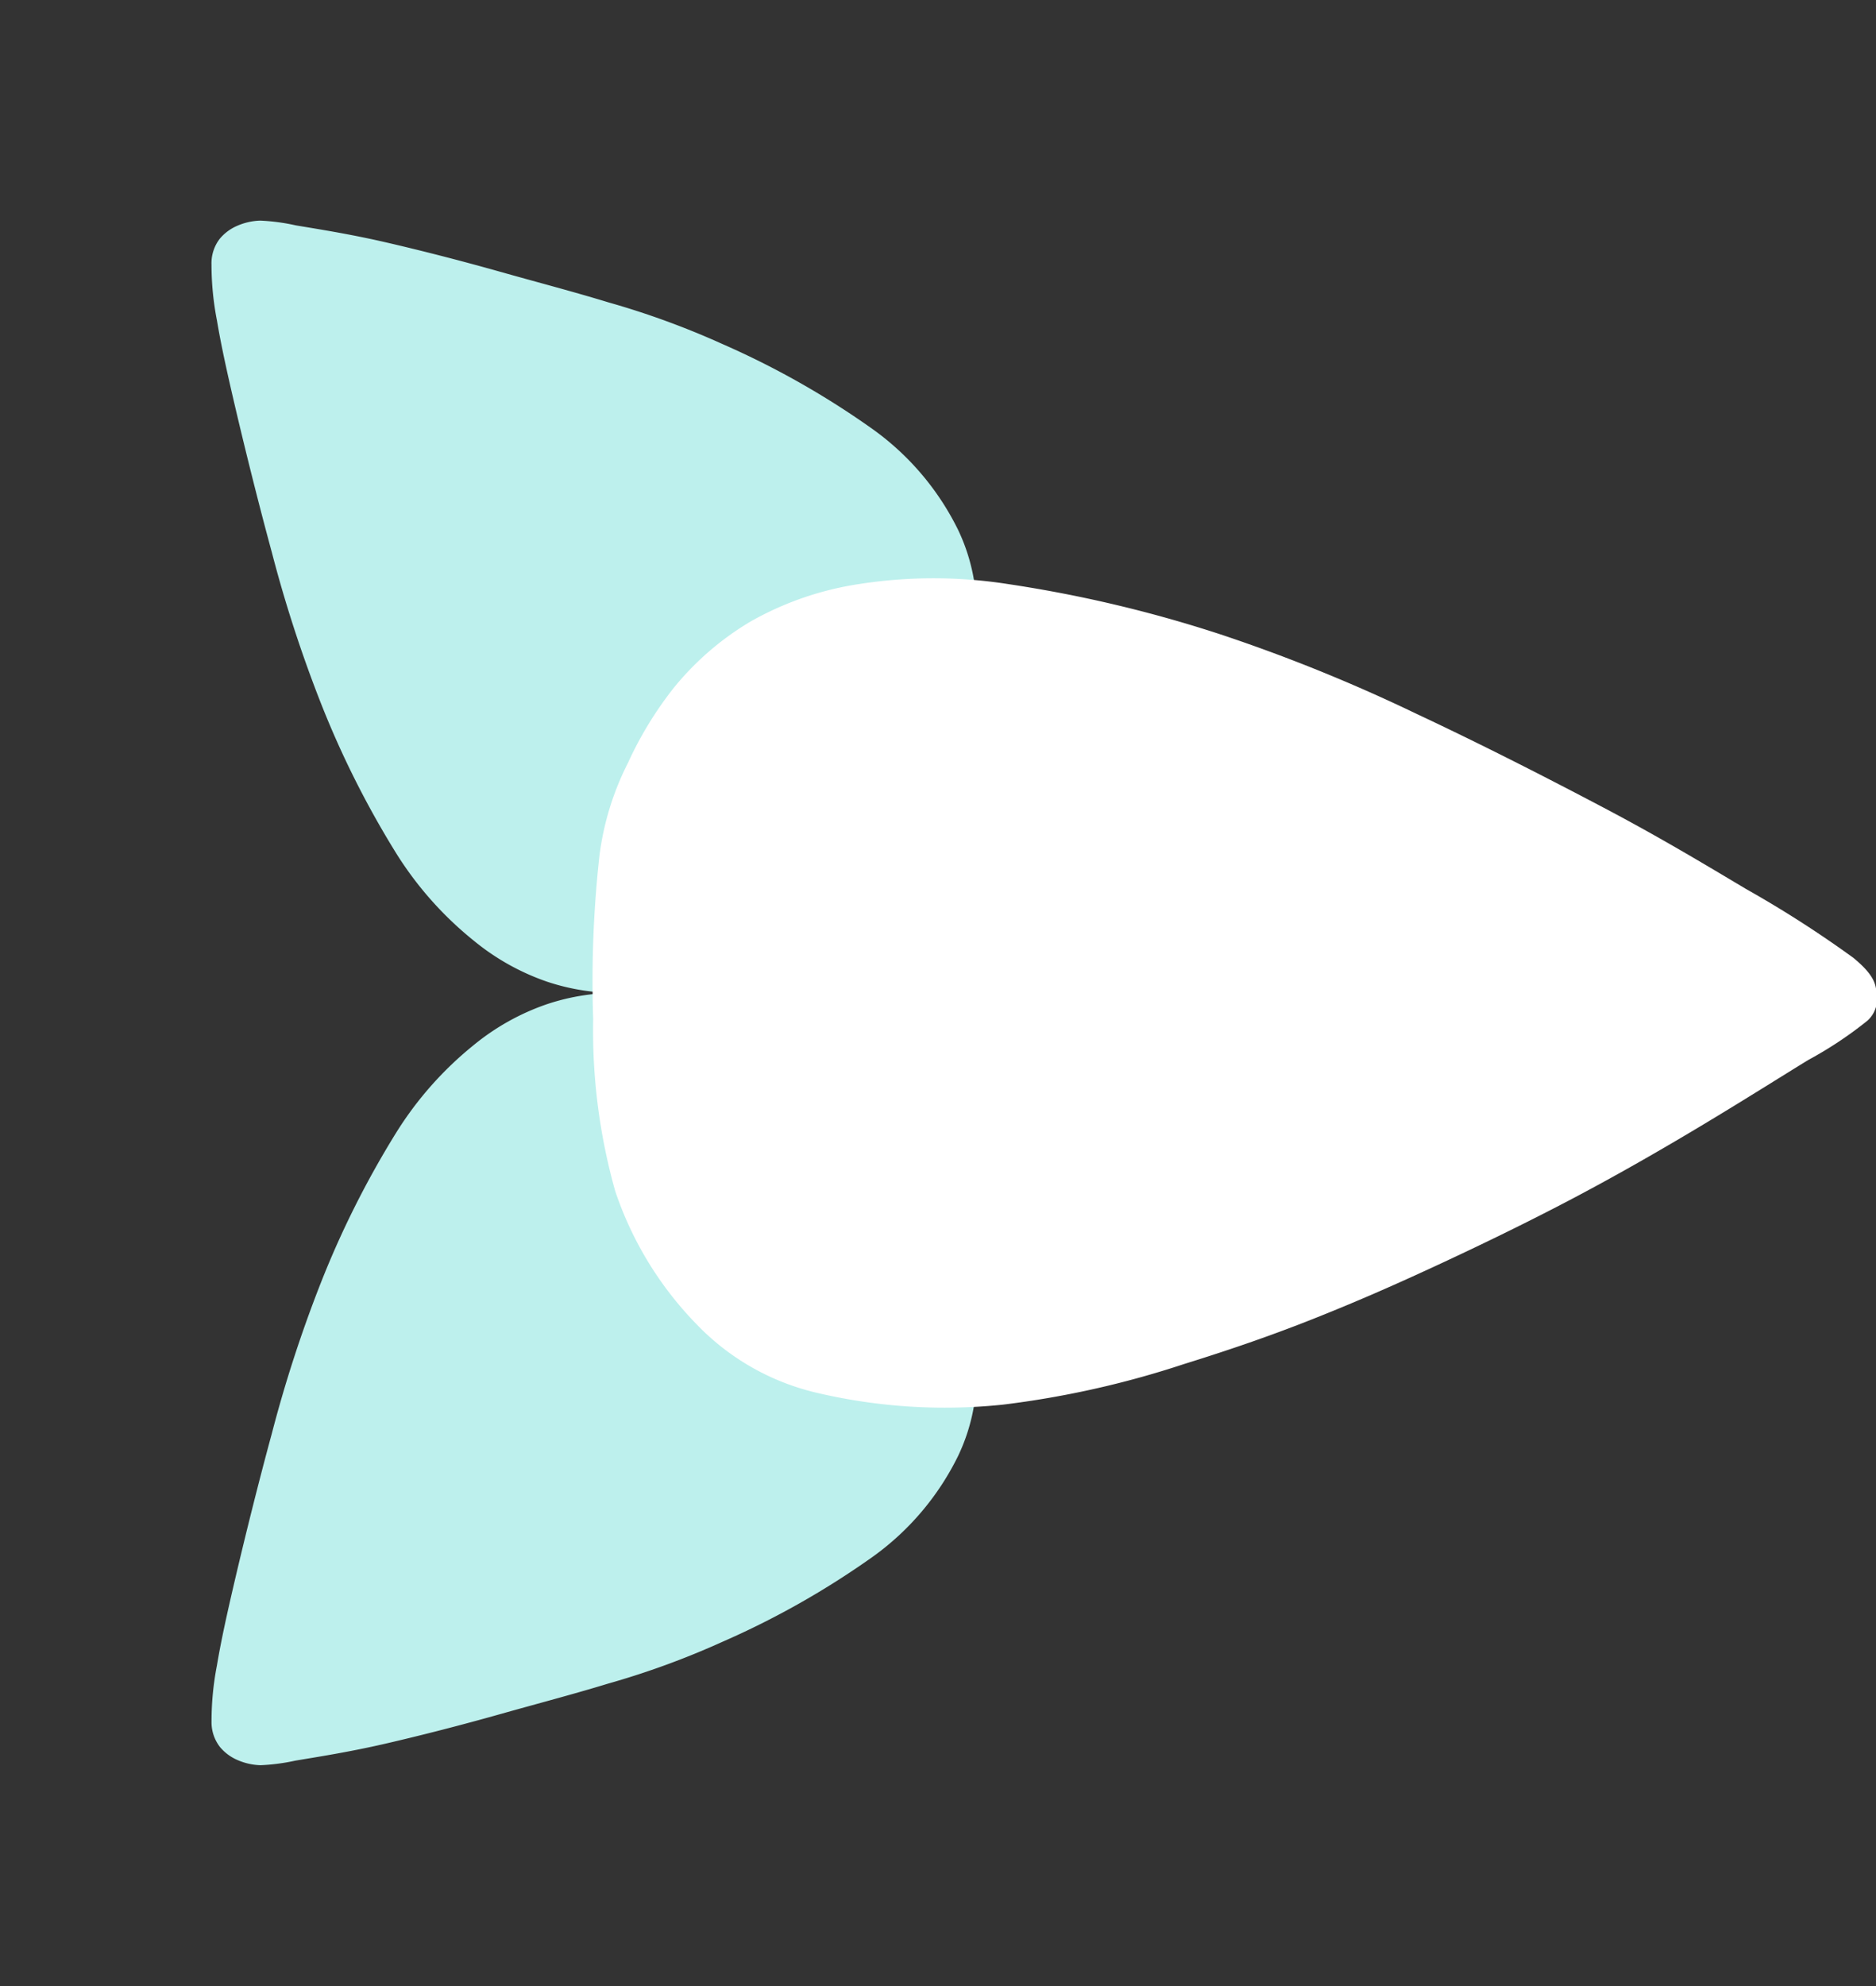
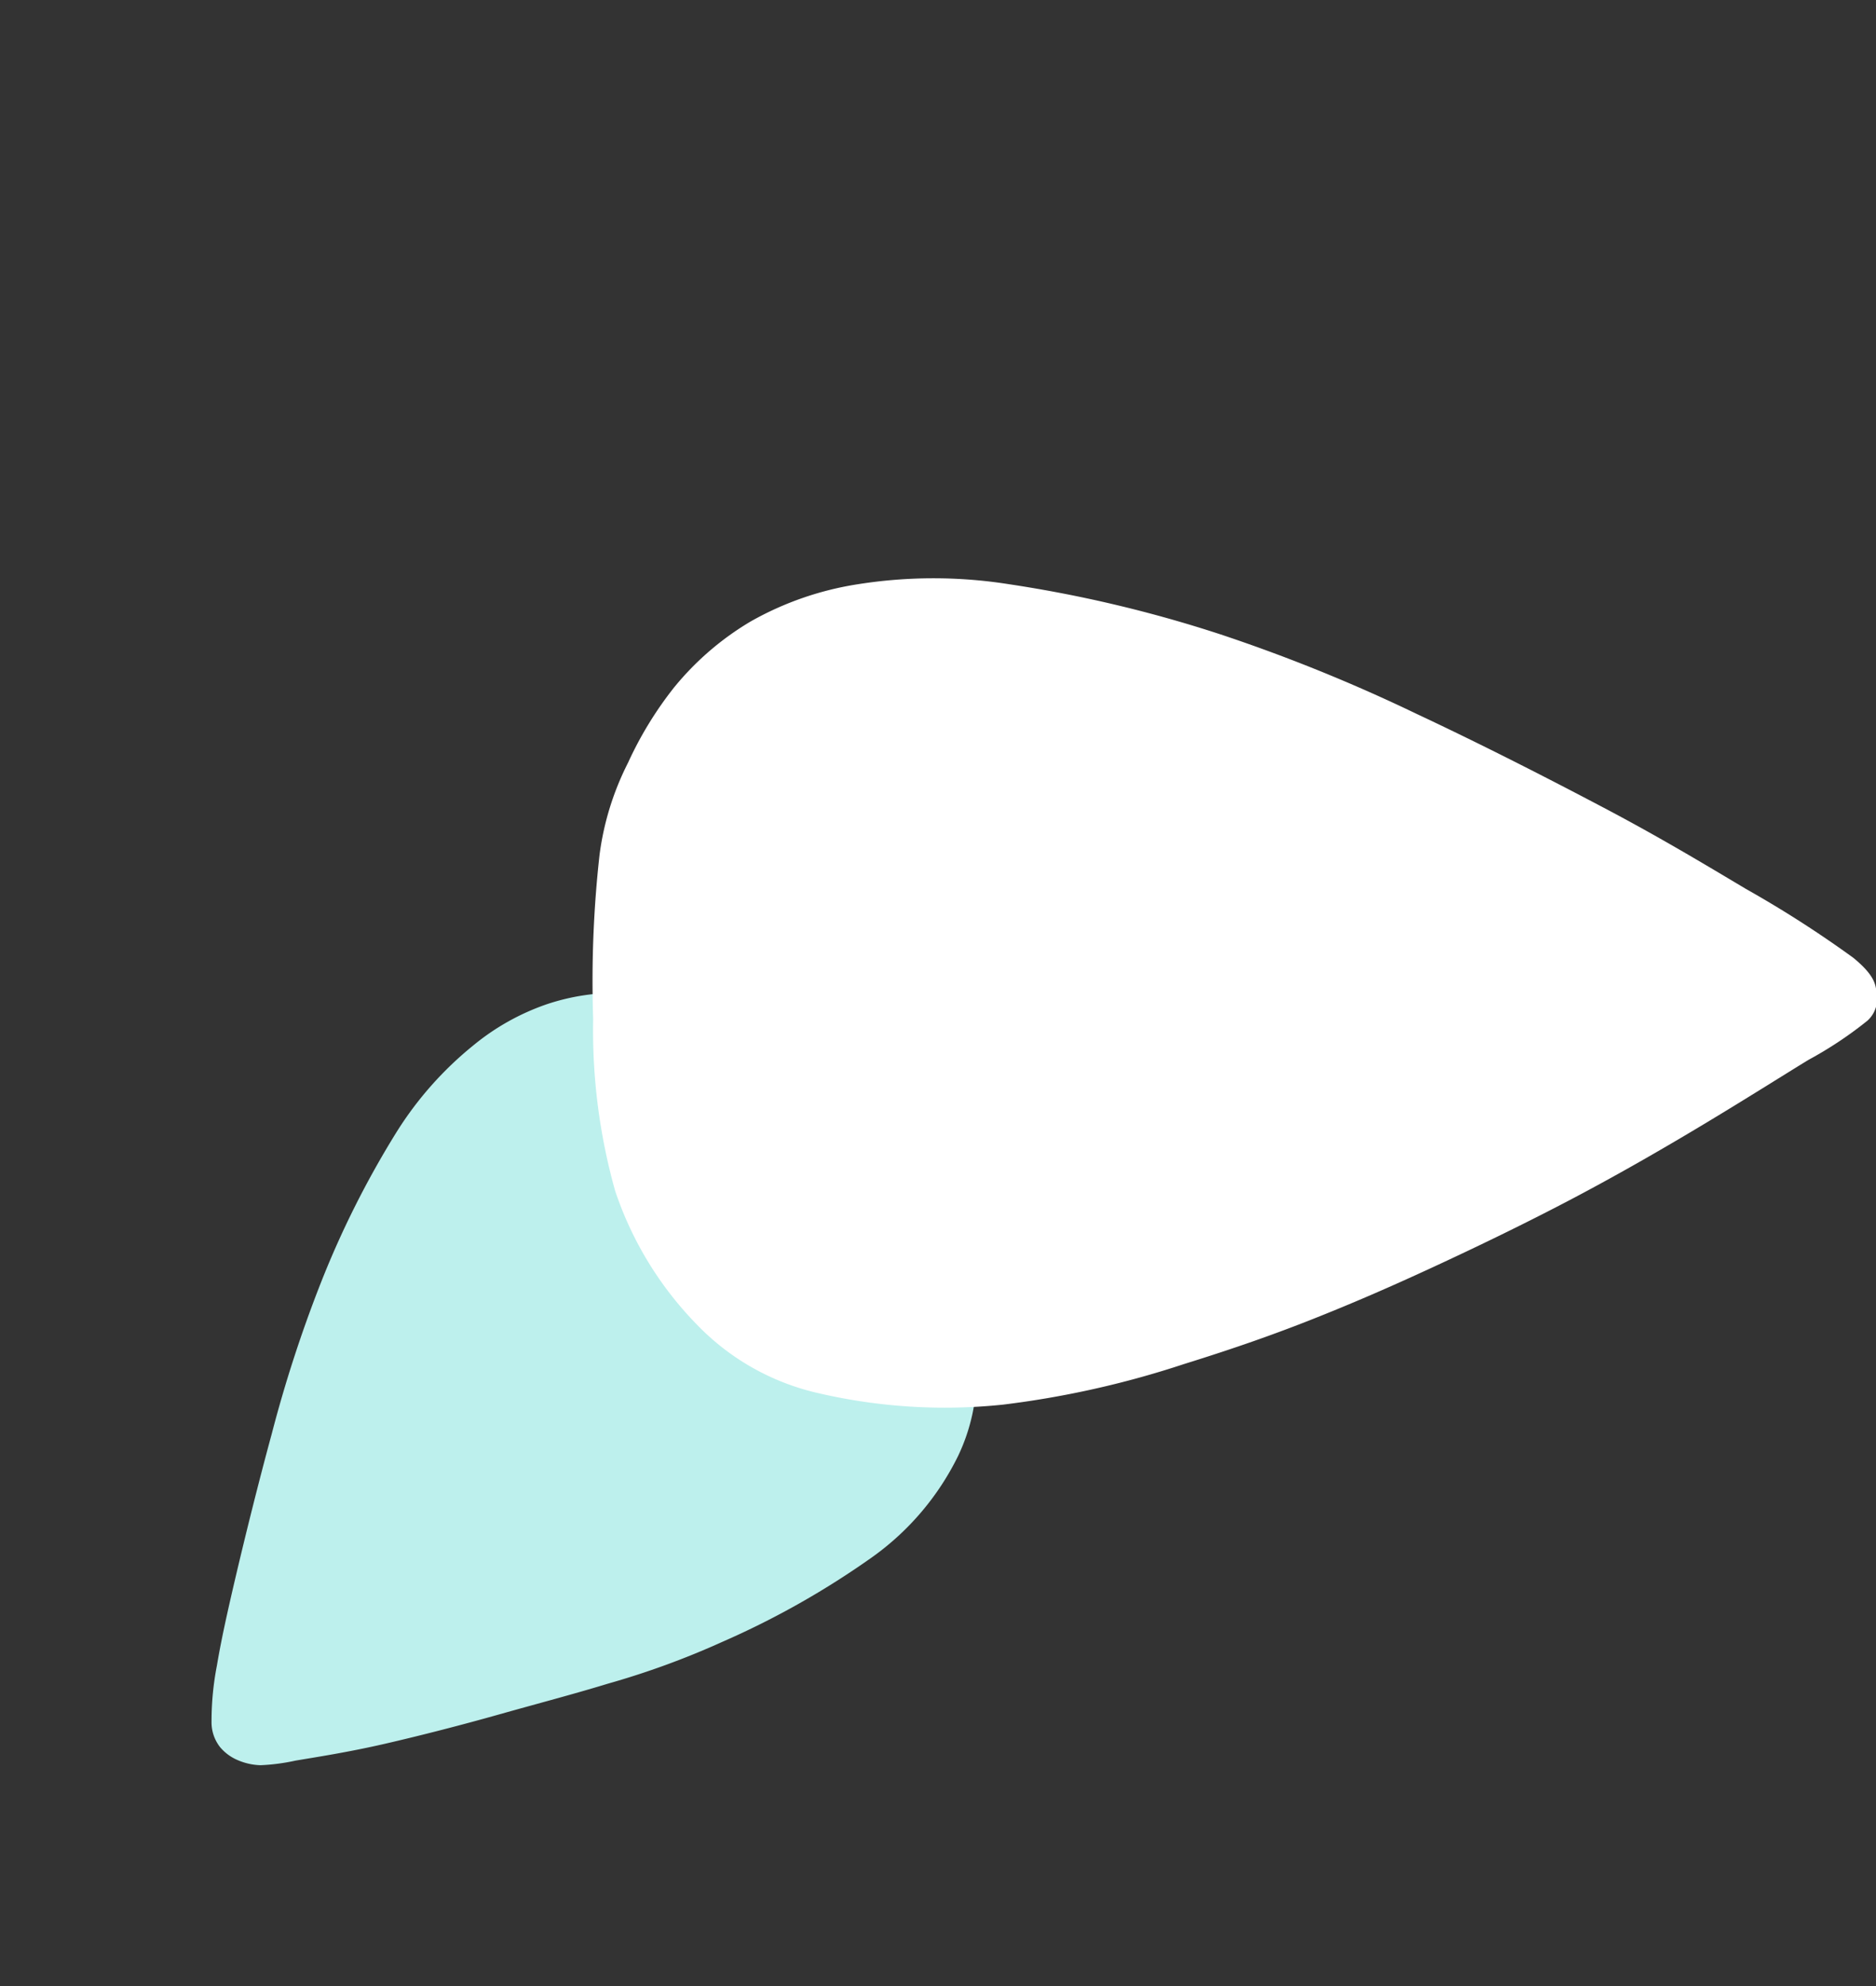
<svg xmlns="http://www.w3.org/2000/svg" width="17.458" height="18.471" viewBox="0 0 17.458 18.471">
  <rect x="0" y="0" width="17.458" height="18.471" fill="#333333" stroke="none" />
  <g id="button-arrow" transform="translate(17.458) rotate(90)">
    <g id="g1053" transform="translate(0 0)">
      <g id="g946" transform="translate(0 7.388)">
-         <path id="path886-6" d="M1.146,7.967a2.4,2.4,0,0,1-.445-.3A2.037,2.037,0,0,1,.258,7.1a2.2,2.2,0,0,1-.23-.751A3.26,3.26,0,0,1,.068,5.267,8.7,8.7,0,0,1,.525,3.774a12.3,12.3,0,0,1,.64-1.332c.231-.426.48-.861.671-1.186s.324-.542.447-.723A2.709,2.709,0,0,1,2.605.122.373.373,0,0,1,2.83,0a.436.436,0,0,1,.2.026.578.578,0,0,1,.187.113A1.9,1.9,0,0,1,3.426.4c.112.15.3.394.491.684s.4.626.586.941.367.608.531.9a7.615,7.615,0,0,1,.5,1.013A7.838,7.838,0,0,1,6,5.483,2.519,2.519,0,0,1,5.928,6.7a1.764,1.764,0,0,1-.537.8,2.967,2.967,0,0,1-1.012.577,4.174,4.174,0,0,1-1.241.173A8.128,8.128,0,0,1,1.96,8.187a3.738,3.738,0,0,1-.621-.139.7.7,0,0,1-.193-.081Z" transform="translate(4.173 10.07) rotate(-133.679)" fill="#bdf0ed" />
        <path id="path886-6-5" d="M1.146.287A2.4,2.4,0,0,0,.7.586a2.037,2.037,0,0,0-.444.569,2.2,2.2,0,0,0-.23.751A3.26,3.26,0,0,0,.068,2.987,8.7,8.7,0,0,0,.525,4.48a12.3,12.3,0,0,0,.64,1.332c.231.426.48.861.671,1.186s.324.542.447.723a2.709,2.709,0,0,0,.323.411.373.373,0,0,0,.225.119.436.436,0,0,0,.2-.026.578.578,0,0,0,.187-.113,1.9,1.9,0,0,0,.206-.256c.112-.15.3-.394.491-.684s.4-.626.586-.941.367-.608.531-.9a7.615,7.615,0,0,0,.5-1.013A7.838,7.838,0,0,0,6,2.771a2.519,2.519,0,0,0-.073-1.219,1.764,1.764,0,0,0-.537-.8A2.967,2.967,0,0,0,4.379.174,4.174,4.174,0,0,0,3.138,0,8.128,8.128,0,0,0,1.96.067a3.737,3.737,0,0,0-.621.139.7.7,0,0,0-.193.081Z" transform="translate(8.328 4.37) rotate(-46.321)" fill="#bdf0ed" />
      </g>
      <path id="path886" d="M1.707,11.61a3.42,3.42,0,0,1-.69-.423A2.682,2.682,0,0,1,.4,10.471a2.934,2.934,0,0,1-.346-1,4.5,4.5,0,0,1,0-1.4A12.077,12.077,0,0,1,.521,6.1a15.471,15.471,0,0,1,.74-1.826c.281-.6.6-1.224.872-1.74s.516-.922.755-1.323a10.376,10.376,0,0,1,.641-1c.164-.2.252-.21.333-.216a.27.27,0,0,1,.251.084A3.622,3.622,0,0,1,4.479.63c.157.256.358.574.58.943s.465.788.7,1.233.461.914.65,1.323.339.757.48,1.113.27.721.419,1.2a8.716,8.716,0,0,1,.377,1.685,5.2,5.2,0,0,1-.107,1.715,2.261,2.261,0,0,1-.635,1.128,3.257,3.257,0,0,1-1.245.763,5.514,5.514,0,0,1-1.6.205,10.561,10.561,0,0,1-1.524-.059,2.635,2.635,0,0,1-.868-.27Z" transform="translate(5.379 0)" fill="#fff" />
    </g>
  </g>
</svg>